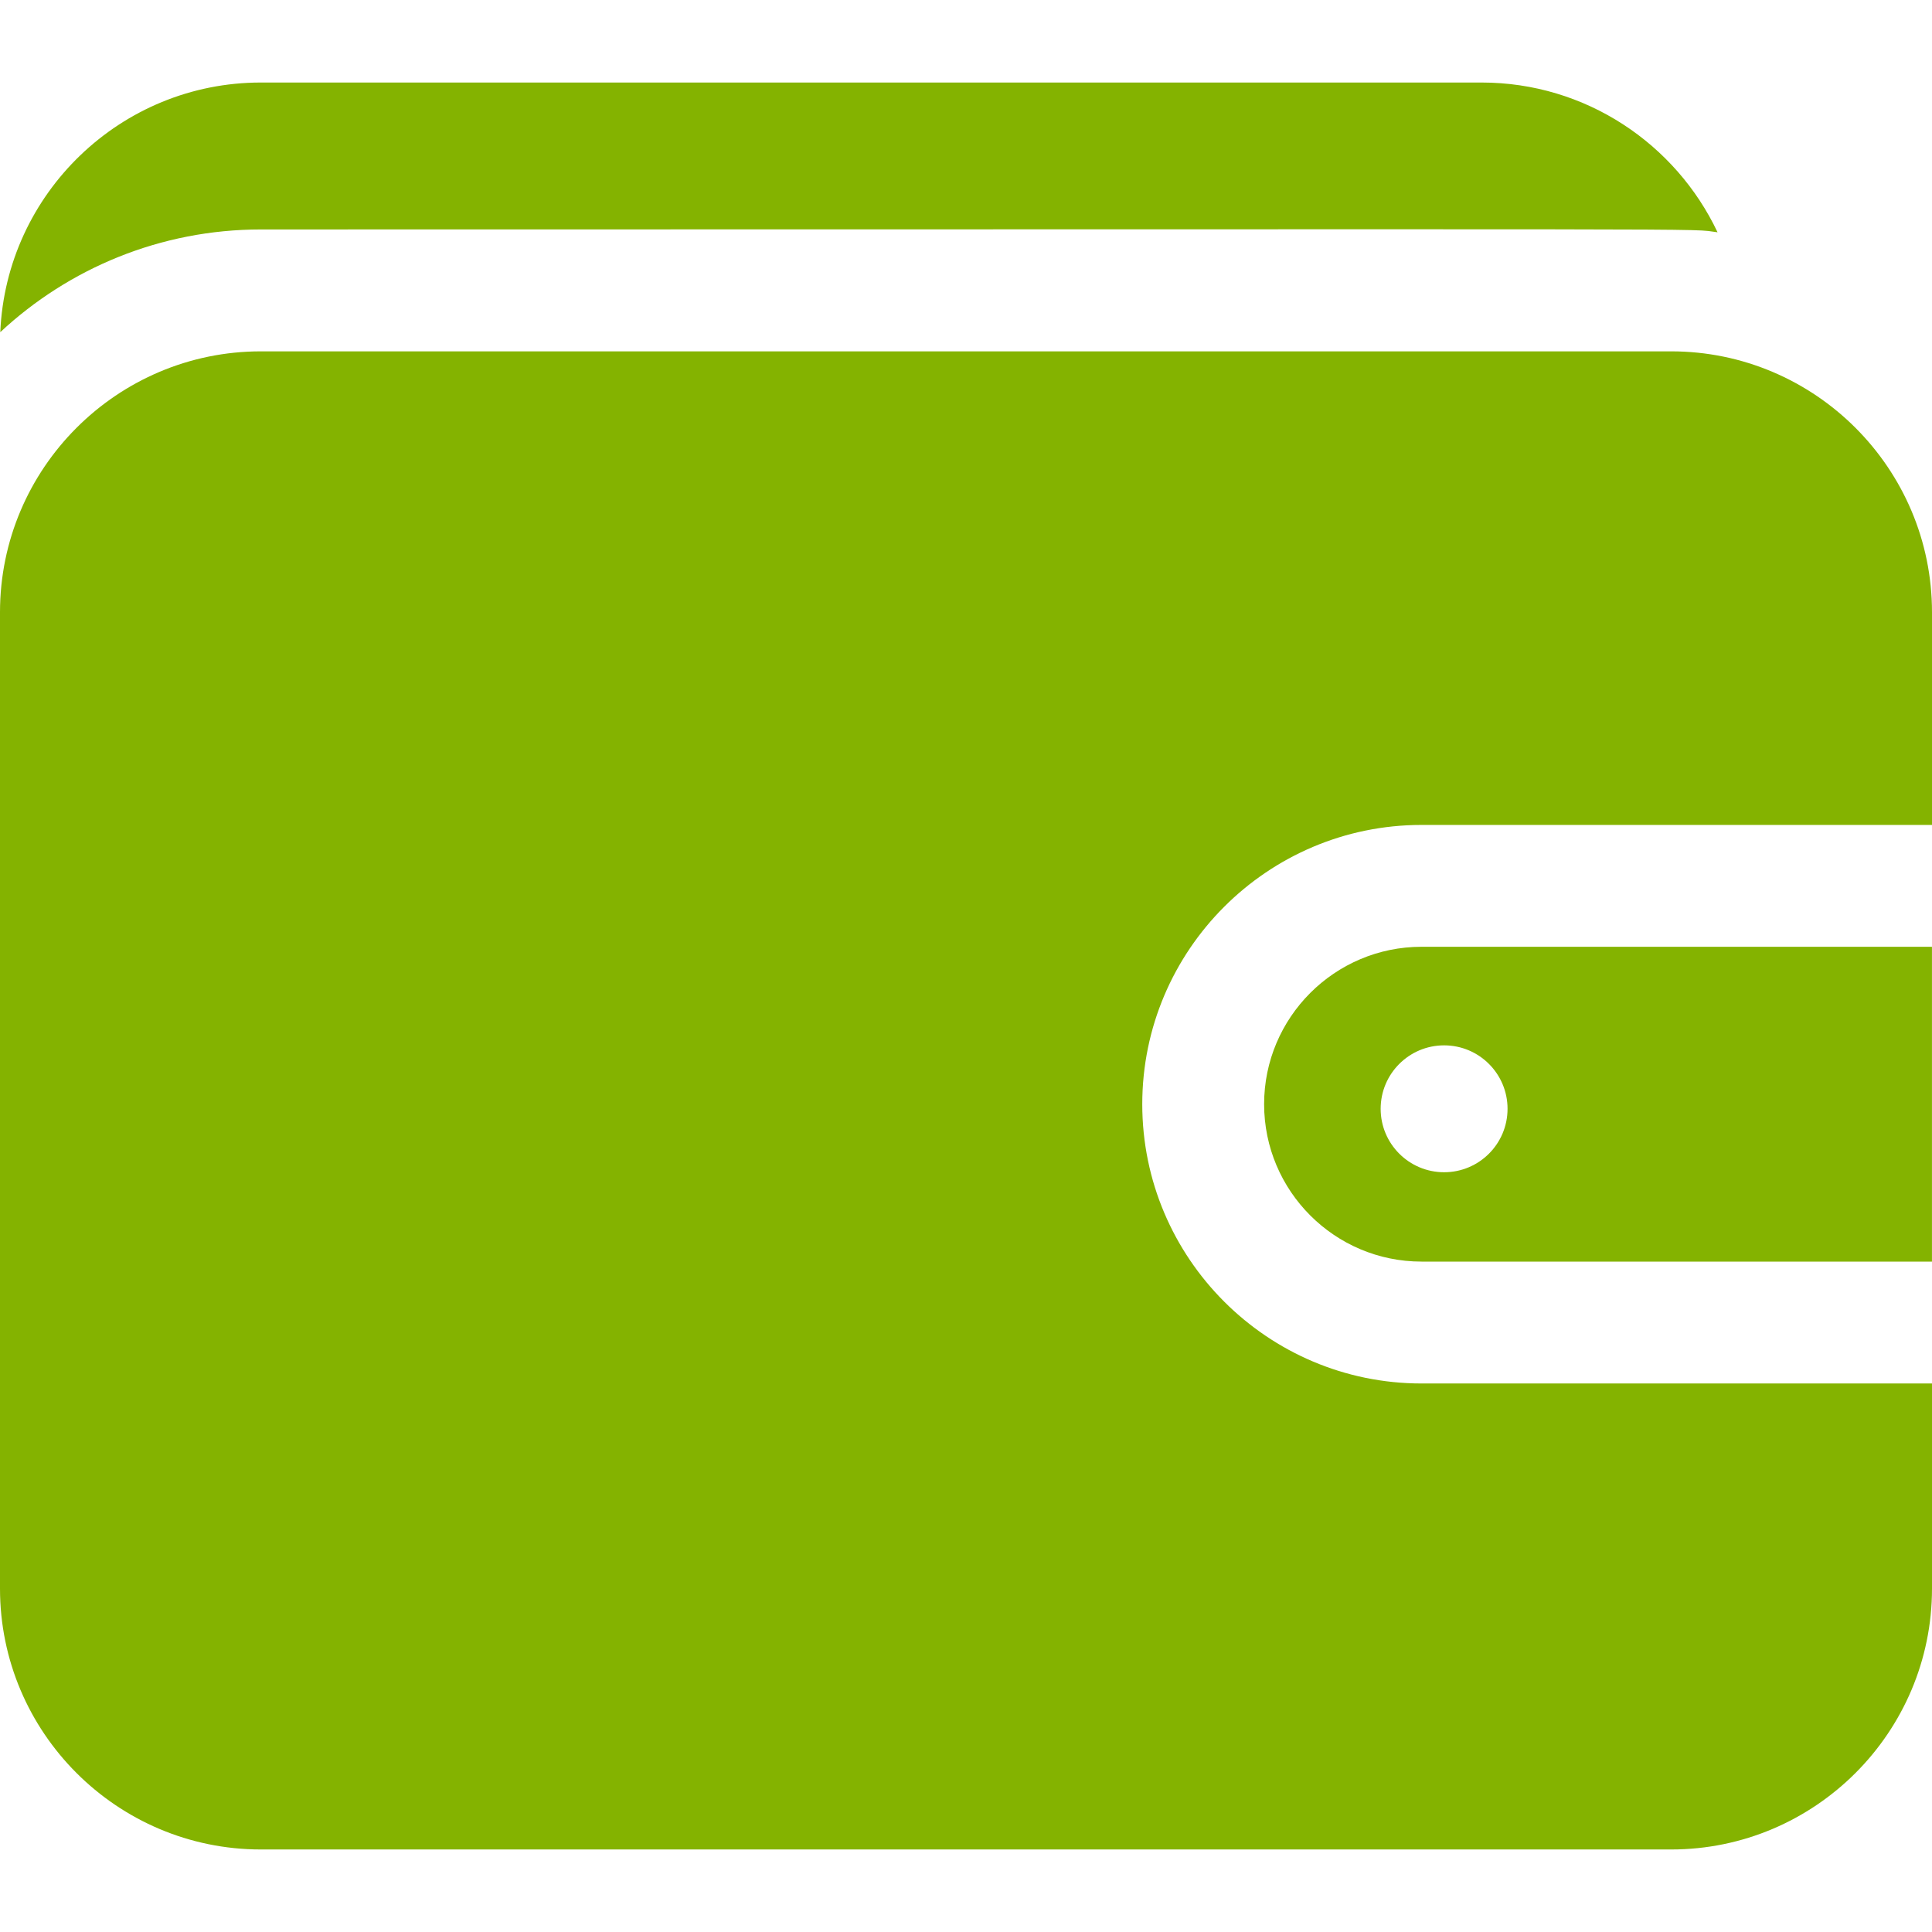
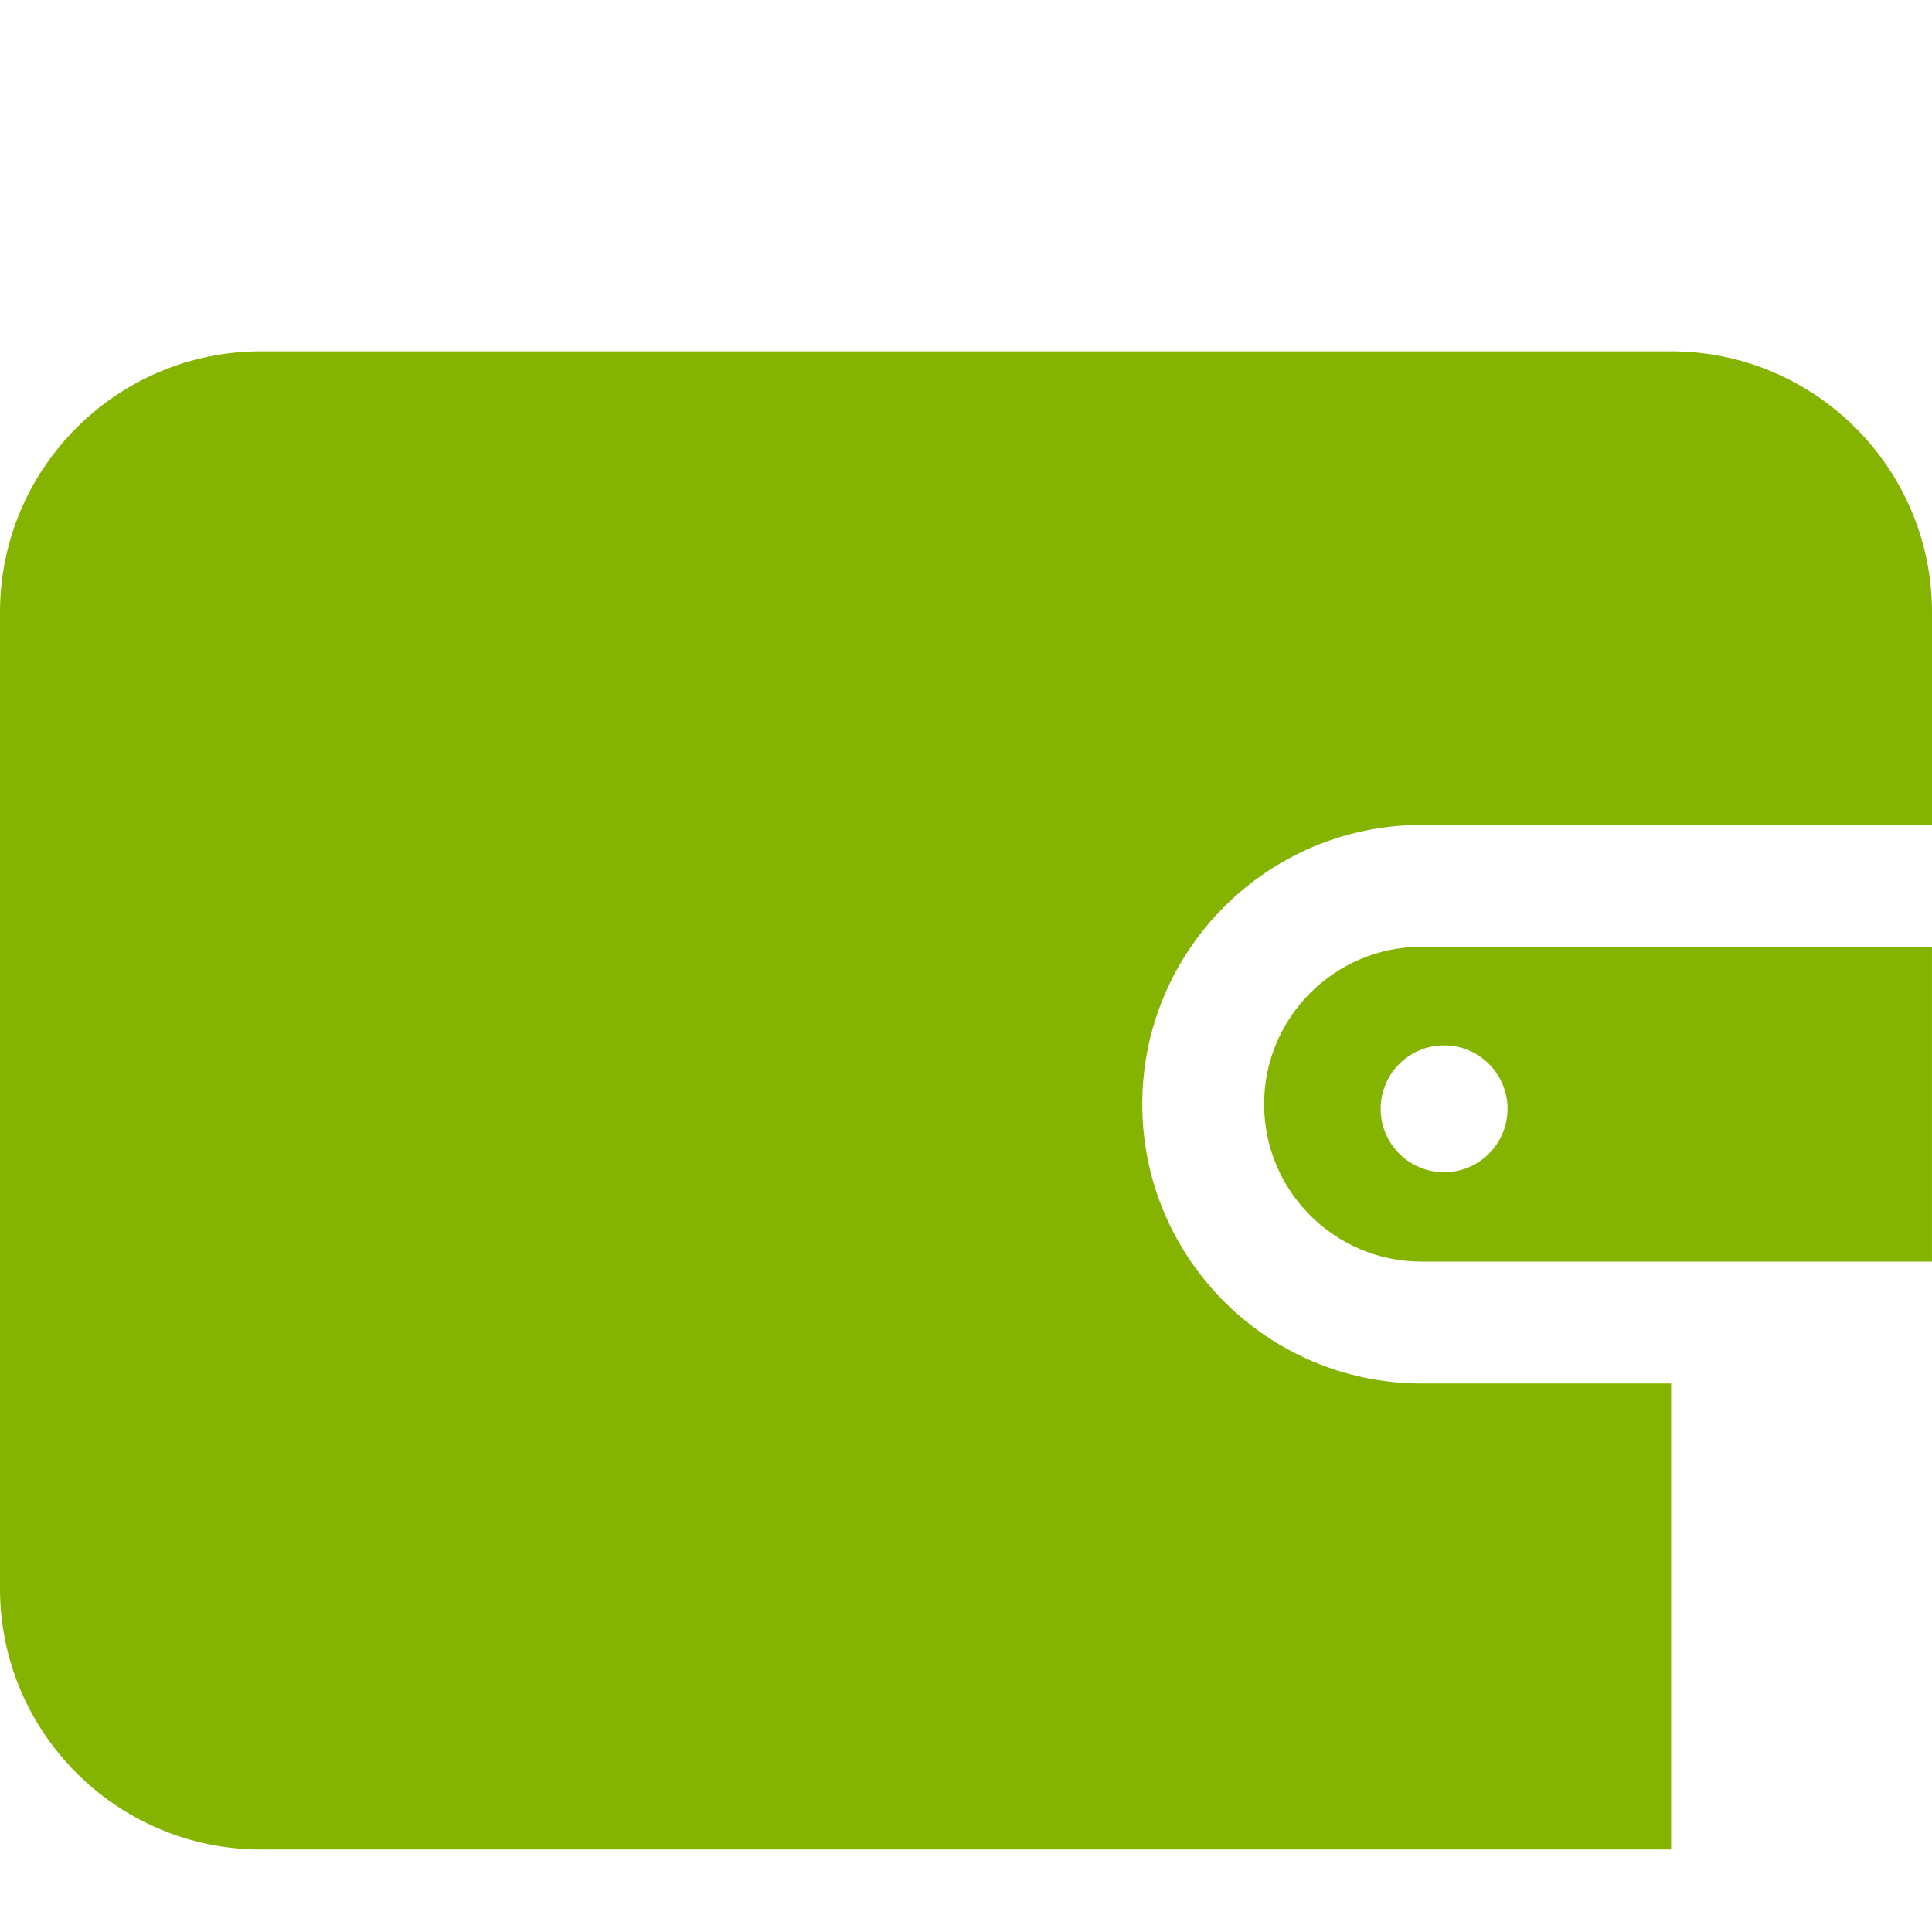
<svg xmlns="http://www.w3.org/2000/svg" width="56" height="56" viewBox="0 0 56 56" fill="none">
  <g clip-path="url(#clip0_562_3808)">
    <path d="M36.641 32.005C36.641 34.521 38.687 36.568 41.203 36.568H55.999V27.443H41.203C38.687 27.444 36.641 29.49 36.641 32.005ZM43.697 32.139C43.697 33.155 42.874 33.978 41.858 33.978C40.843 33.978 40.019 33.155 40.019 32.139C40.019 31.124 40.843 30.3 41.858 30.3C42.874 30.3 43.697 31.124 43.697 32.139Z" fill="#84B300" />
-     <path d="M41.204 40.101C36.74 40.101 33.109 36.469 33.109 32.006C33.109 27.542 36.74 23.911 41.204 23.911H56V17.747C56 13.577 52.608 10.184 48.438 10.184H7.562C3.392 10.184 0 13.577 0 17.747V46.046C0 50.216 3.392 53.608 7.562 53.608H48.438C52.608 53.608 56 50.216 56 46.046V40.101H41.204Z" fill="#84B300" />
-     <path d="M7.562 6.651C51.993 6.651 48.809 6.614 49.784 6.733C48.572 4.17 45.962 2.392 42.944 2.392H7.562C3.501 2.392 0.18 5.609 0.008 9.628C1.99 7.782 4.646 6.651 7.562 6.651Z" fill="#84B300" />
+     <path d="M41.204 40.101C36.74 40.101 33.109 36.469 33.109 32.006C33.109 27.542 36.74 23.911 41.204 23.911H56V17.747C56 13.577 52.608 10.184 48.438 10.184H7.562C3.392 10.184 0 13.577 0 17.747V46.046C0 50.216 3.392 53.608 7.562 53.608H48.438V40.101H41.204Z" fill="#84B300" />
  </g>
  <defs>
    <clipPath id="clip0_562_3808">
      <rect width="56" height="56" fill="white" />
    </clipPath>
  </defs>
</svg>